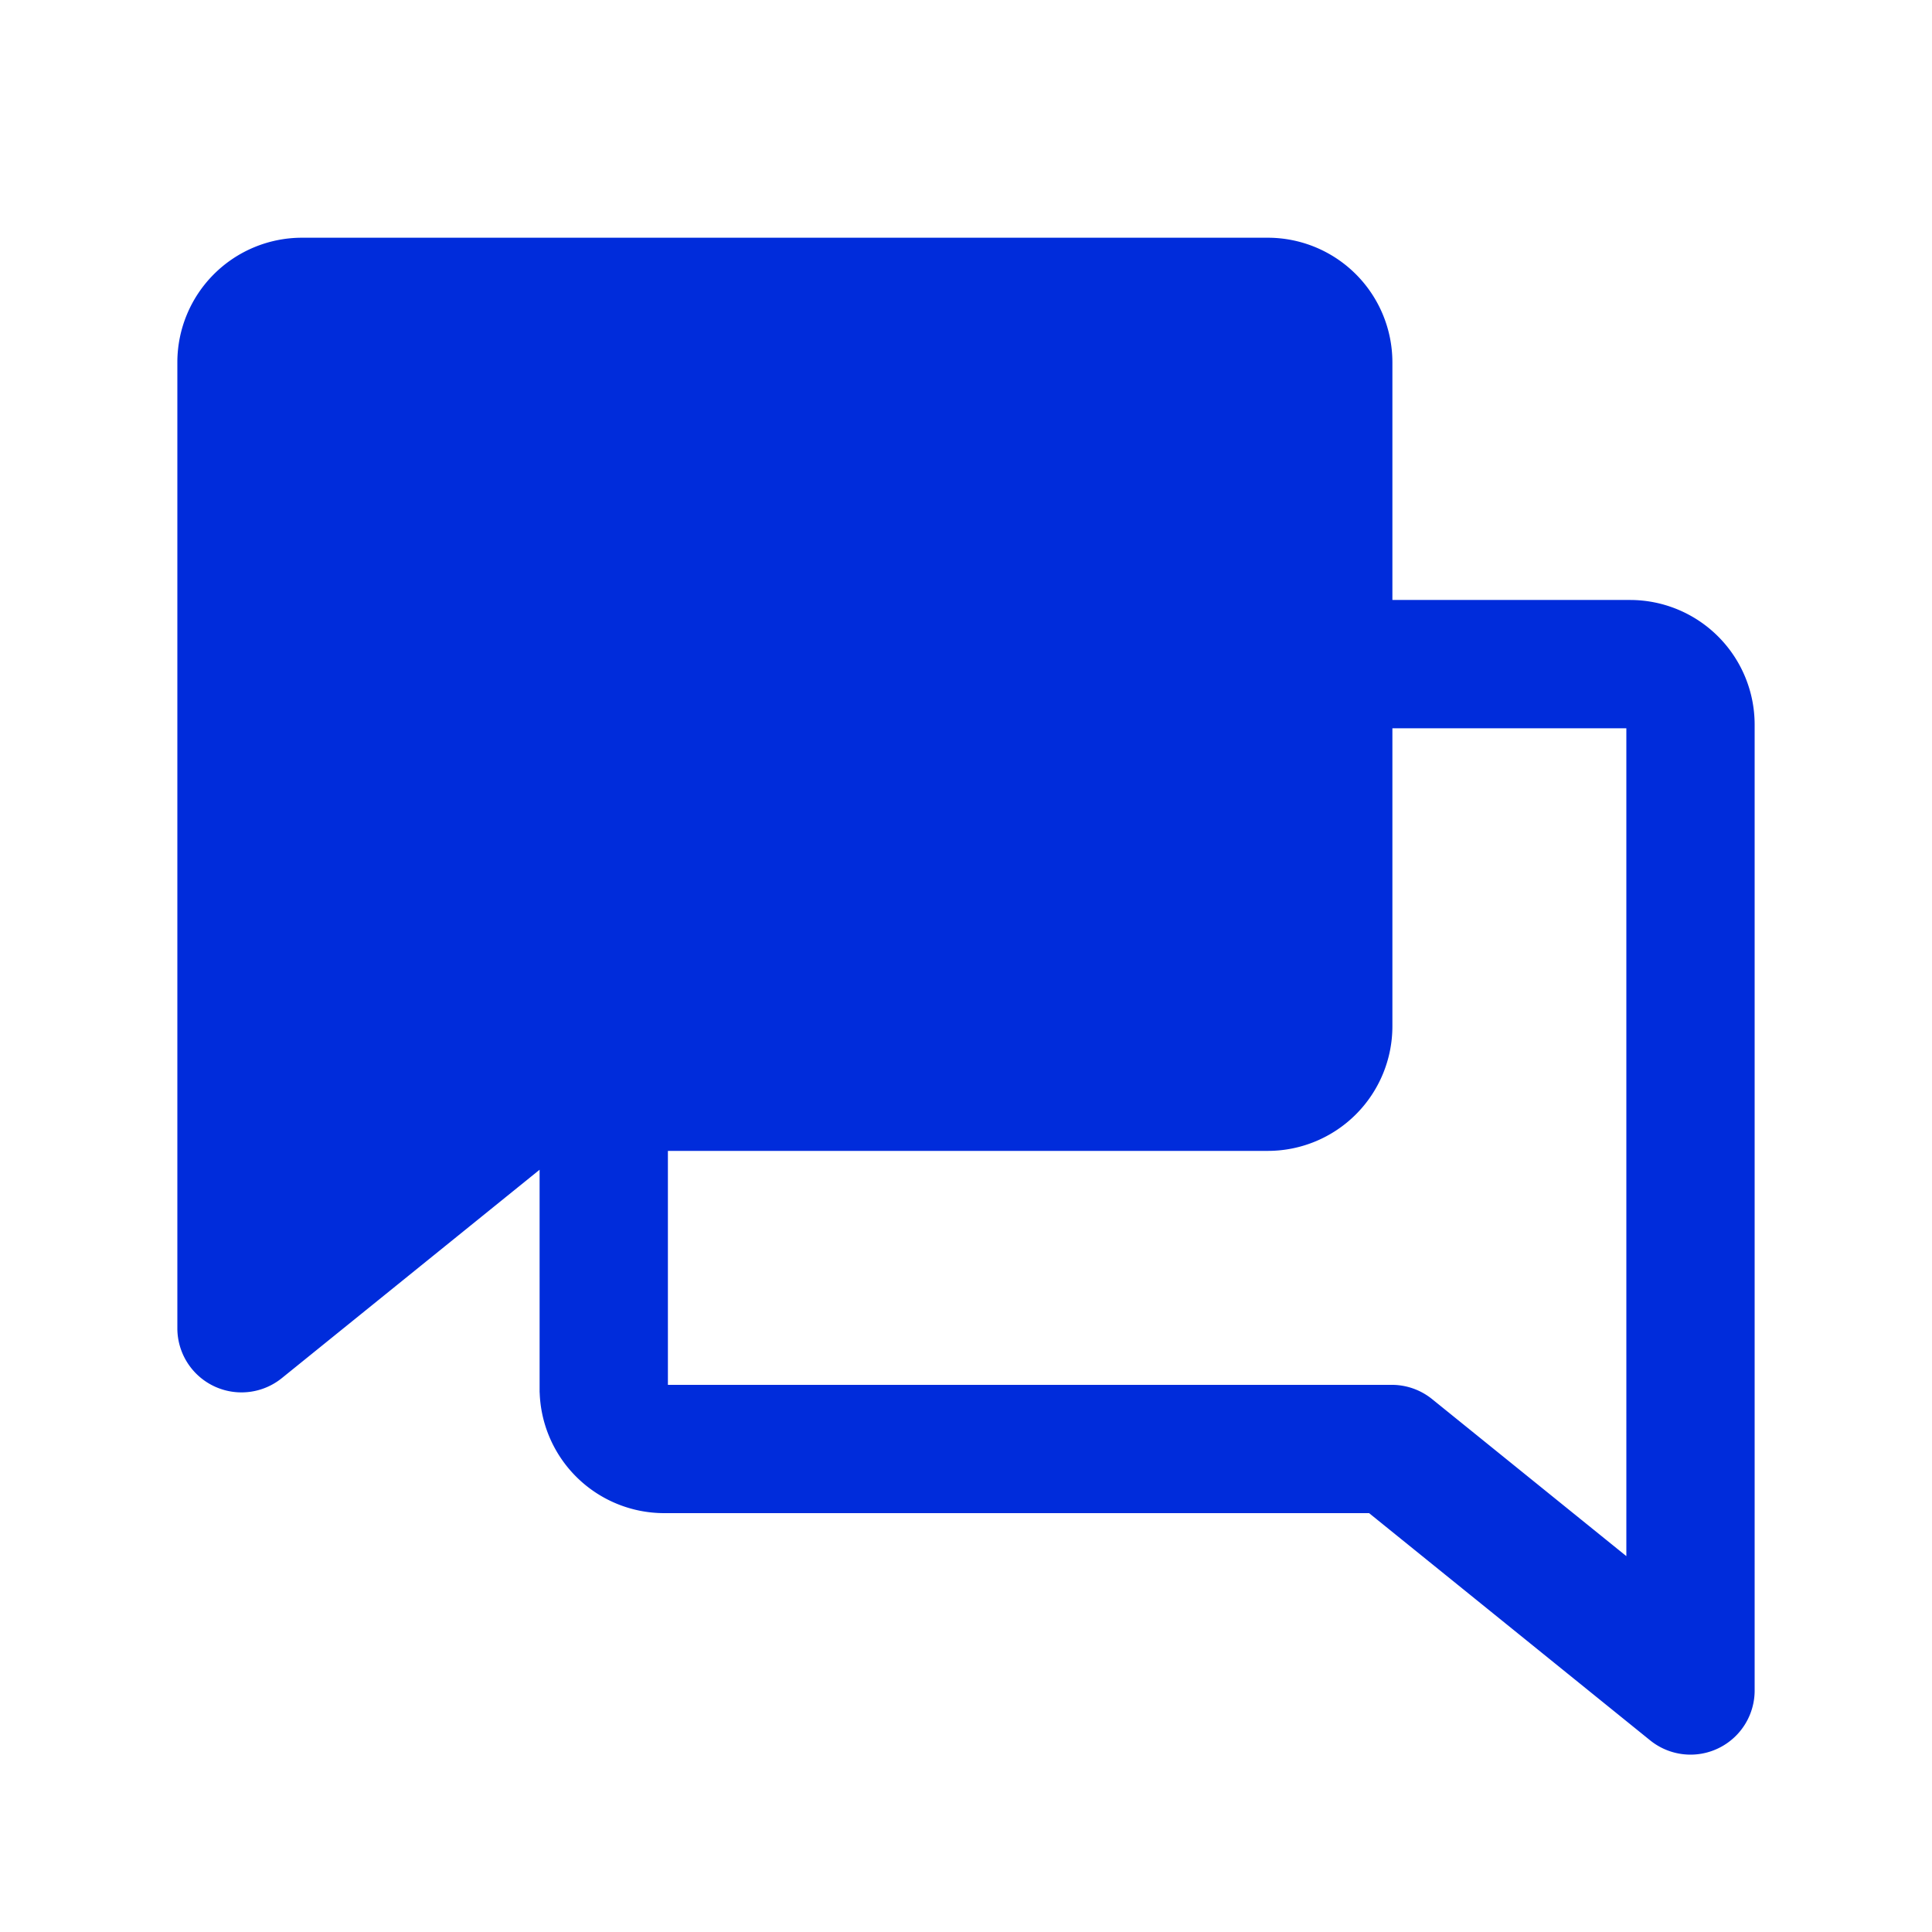
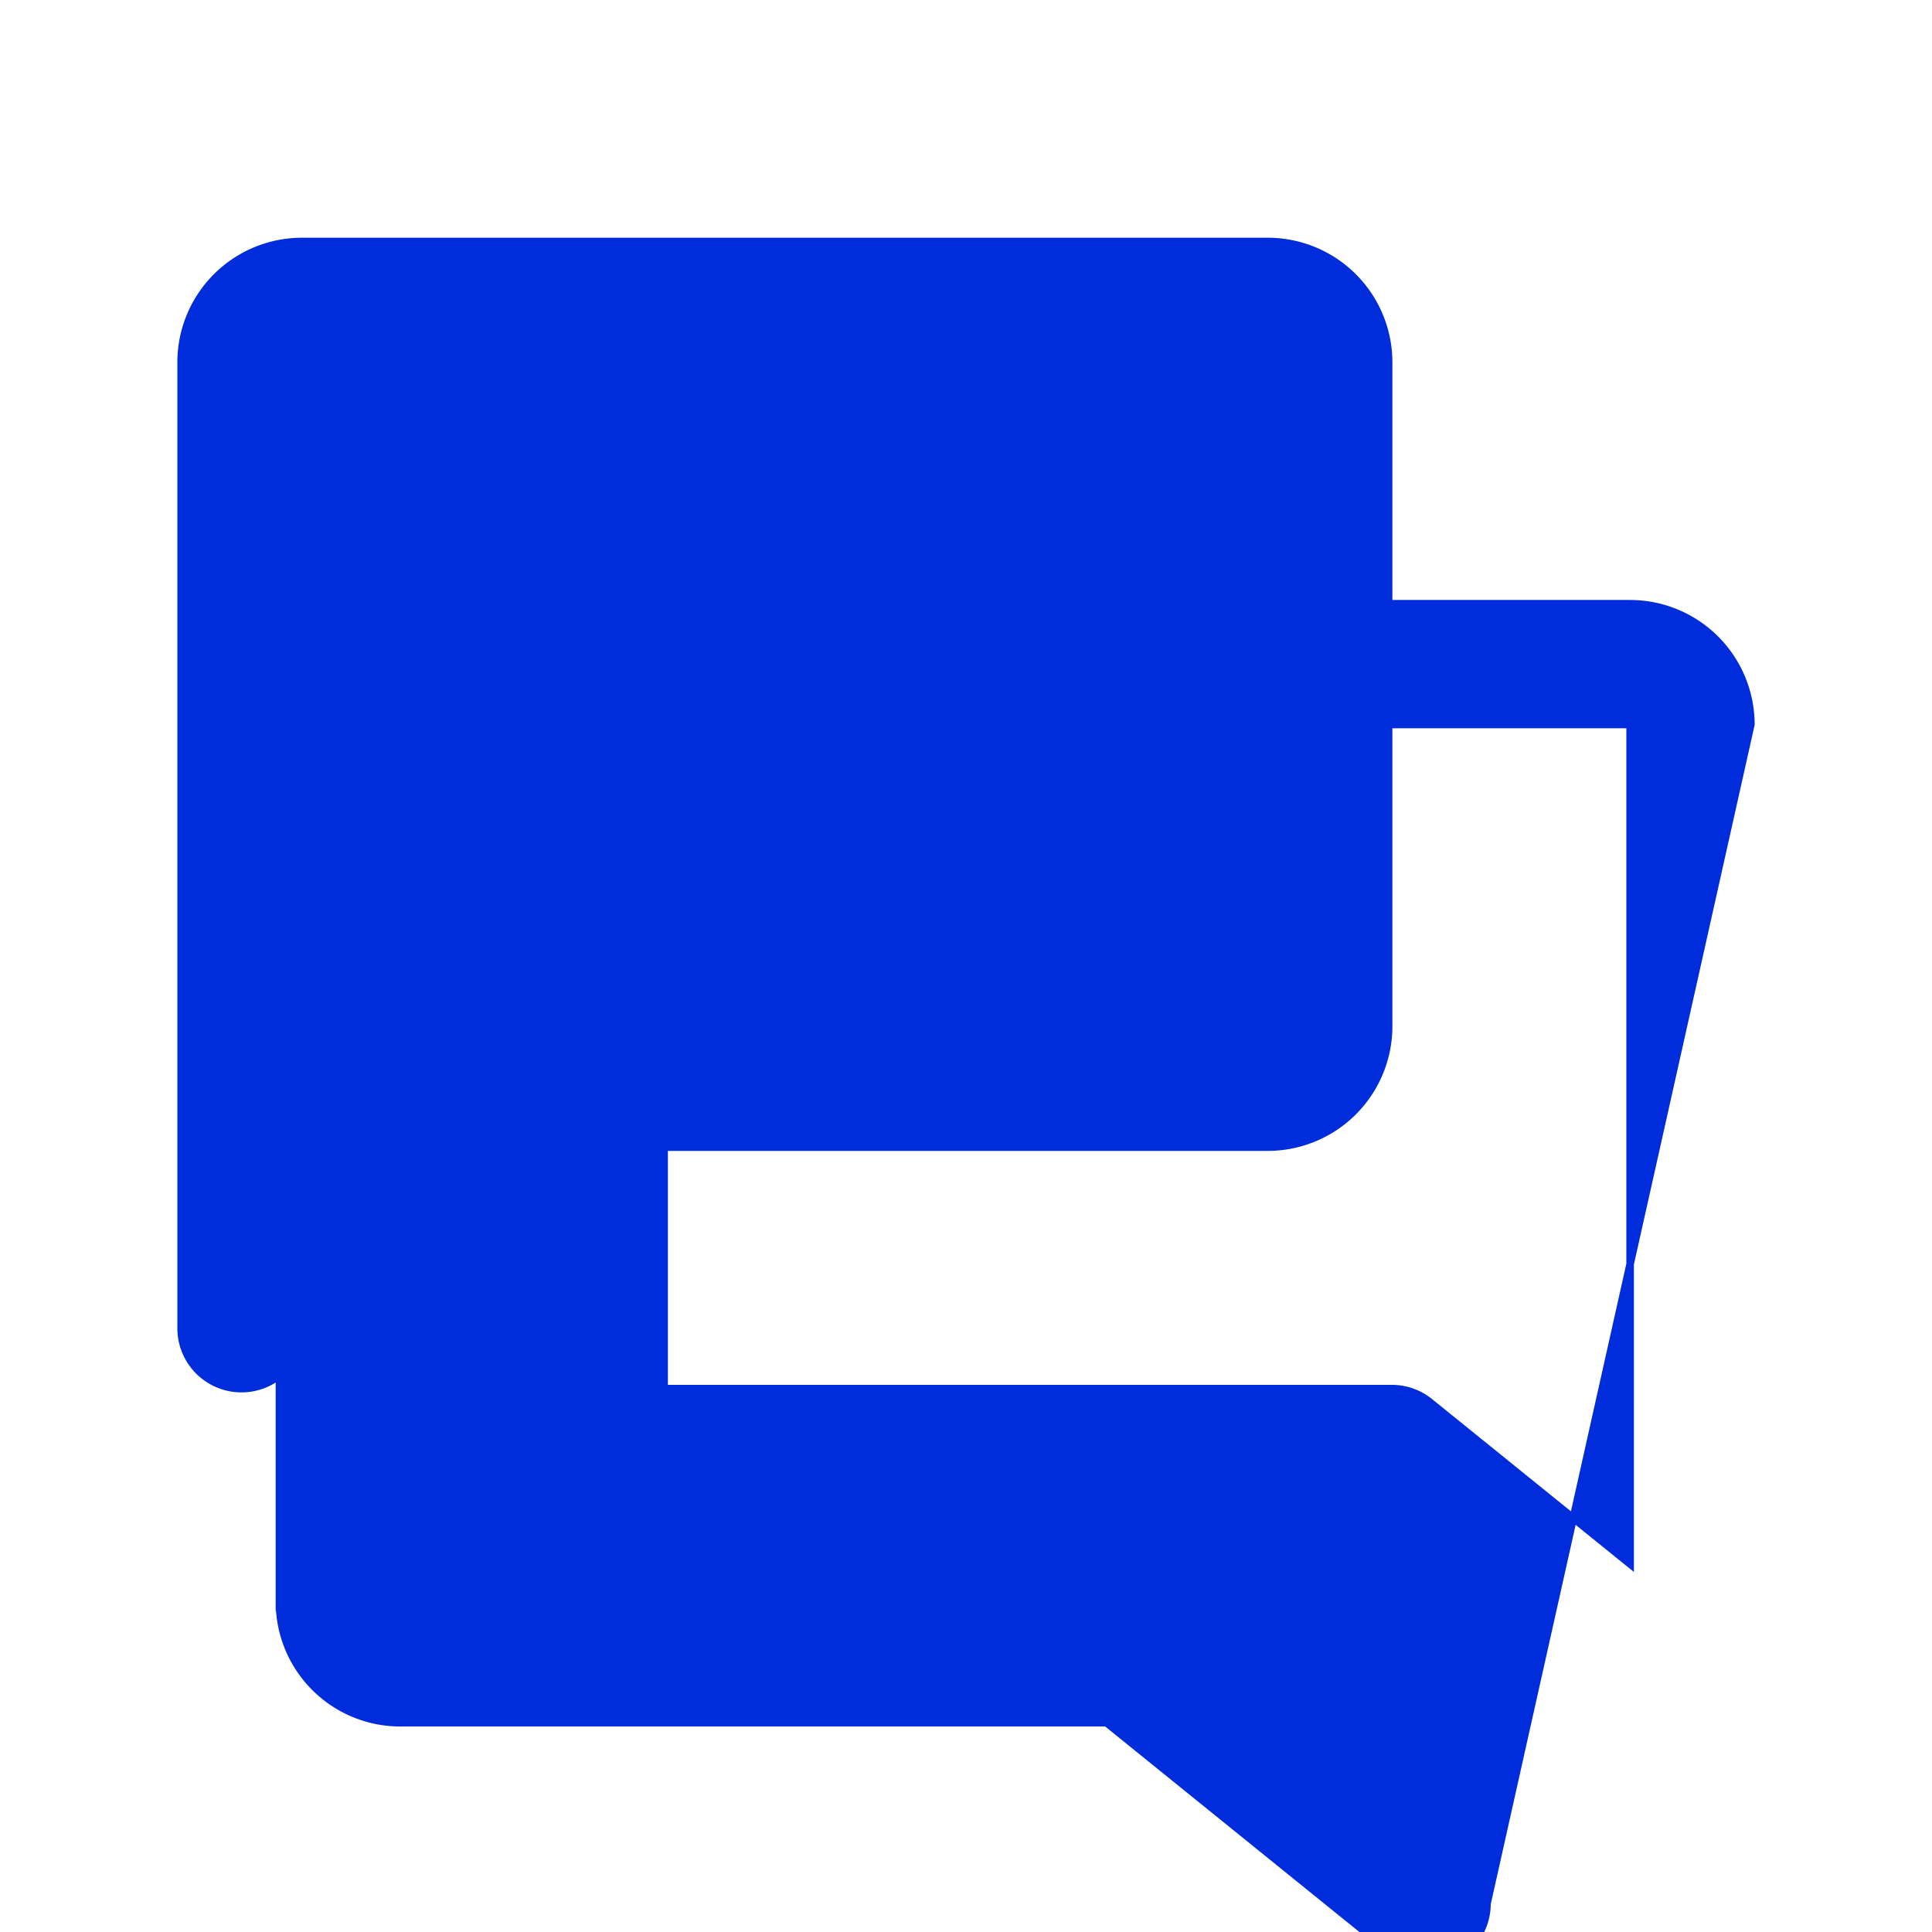
<svg xmlns="http://www.w3.org/2000/svg" fill="#002cdb" width="800px" height="800px" viewBox="0 0 256.001 256.001" id="Flat" stroke="#002cdb">
  <g id="SVGRepo_bgCarrier" stroke-width="0" />
  <g id="SVGRepo_tracerCarrier" stroke-linecap="round" stroke-linejoin="round" />
  <g id="SVGRepo_iconCarrier">
-     <path d="M232,96a16.018,16.018,0,0,0-16-16H184v-32a16.018,16.018,0,0,0-16-16H40a16.018,16.018,0,0,0-16,16v128a8,8,0,0,0,13.029,6.221L72,153.95l.001,30.05a16.018,16.018,0,0,0,16,16h93.588l37.383,30.221a8,8,0,0,0,13.029-6.221ZM189.447,185.779a7.999,7.999,0,0,0-5.029-1.779H88.001l-.001-32h80a16.018,16.018,0,0,0,16-16v-40h32l.001,111.245Z" />
+     <path d="M232,96a16.018,16.018,0,0,0-16-16H184v-32a16.018,16.018,0,0,0-16-16H40a16.018,16.018,0,0,0-16,16v128a8,8,0,0,0,13.029,6.221l.001,30.05a16.018,16.018,0,0,0,16,16h93.588l37.383,30.221a8,8,0,0,0,13.029-6.221ZM189.447,185.779a7.999,7.999,0,0,0-5.029-1.779H88.001l-.001-32h80a16.018,16.018,0,0,0,16-16v-40h32l.001,111.245Z" />
  </g>
</svg>